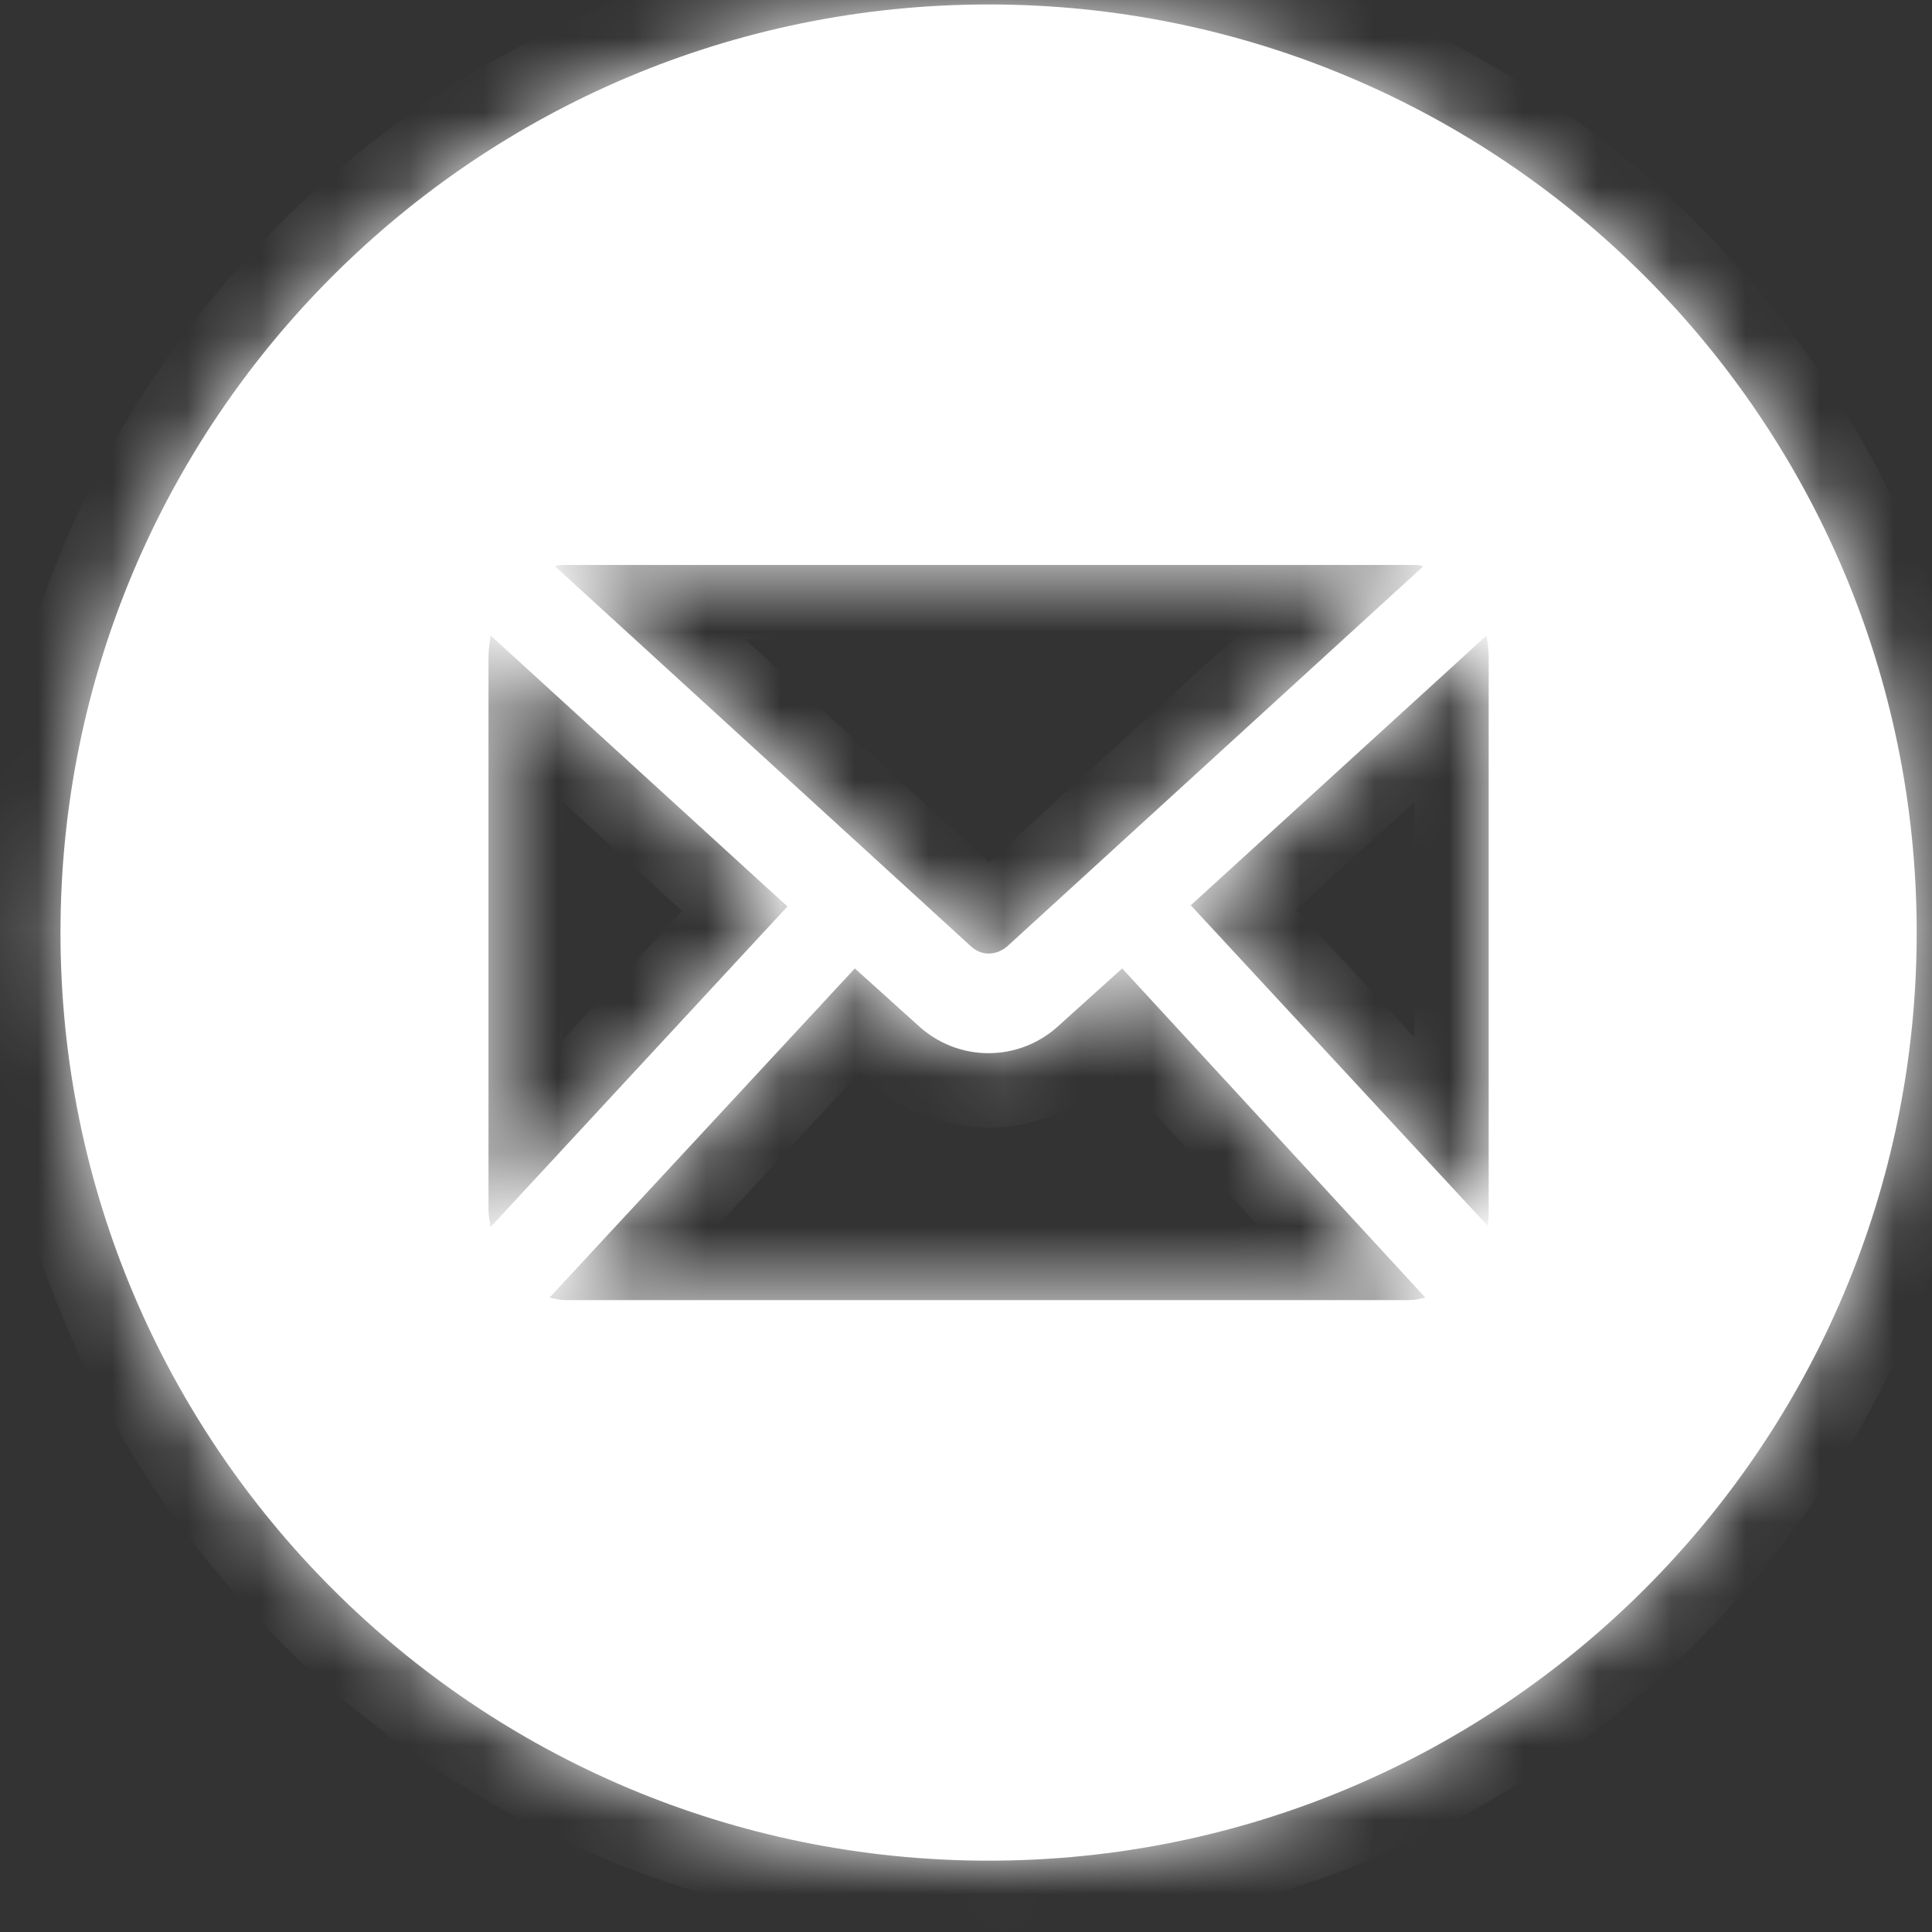
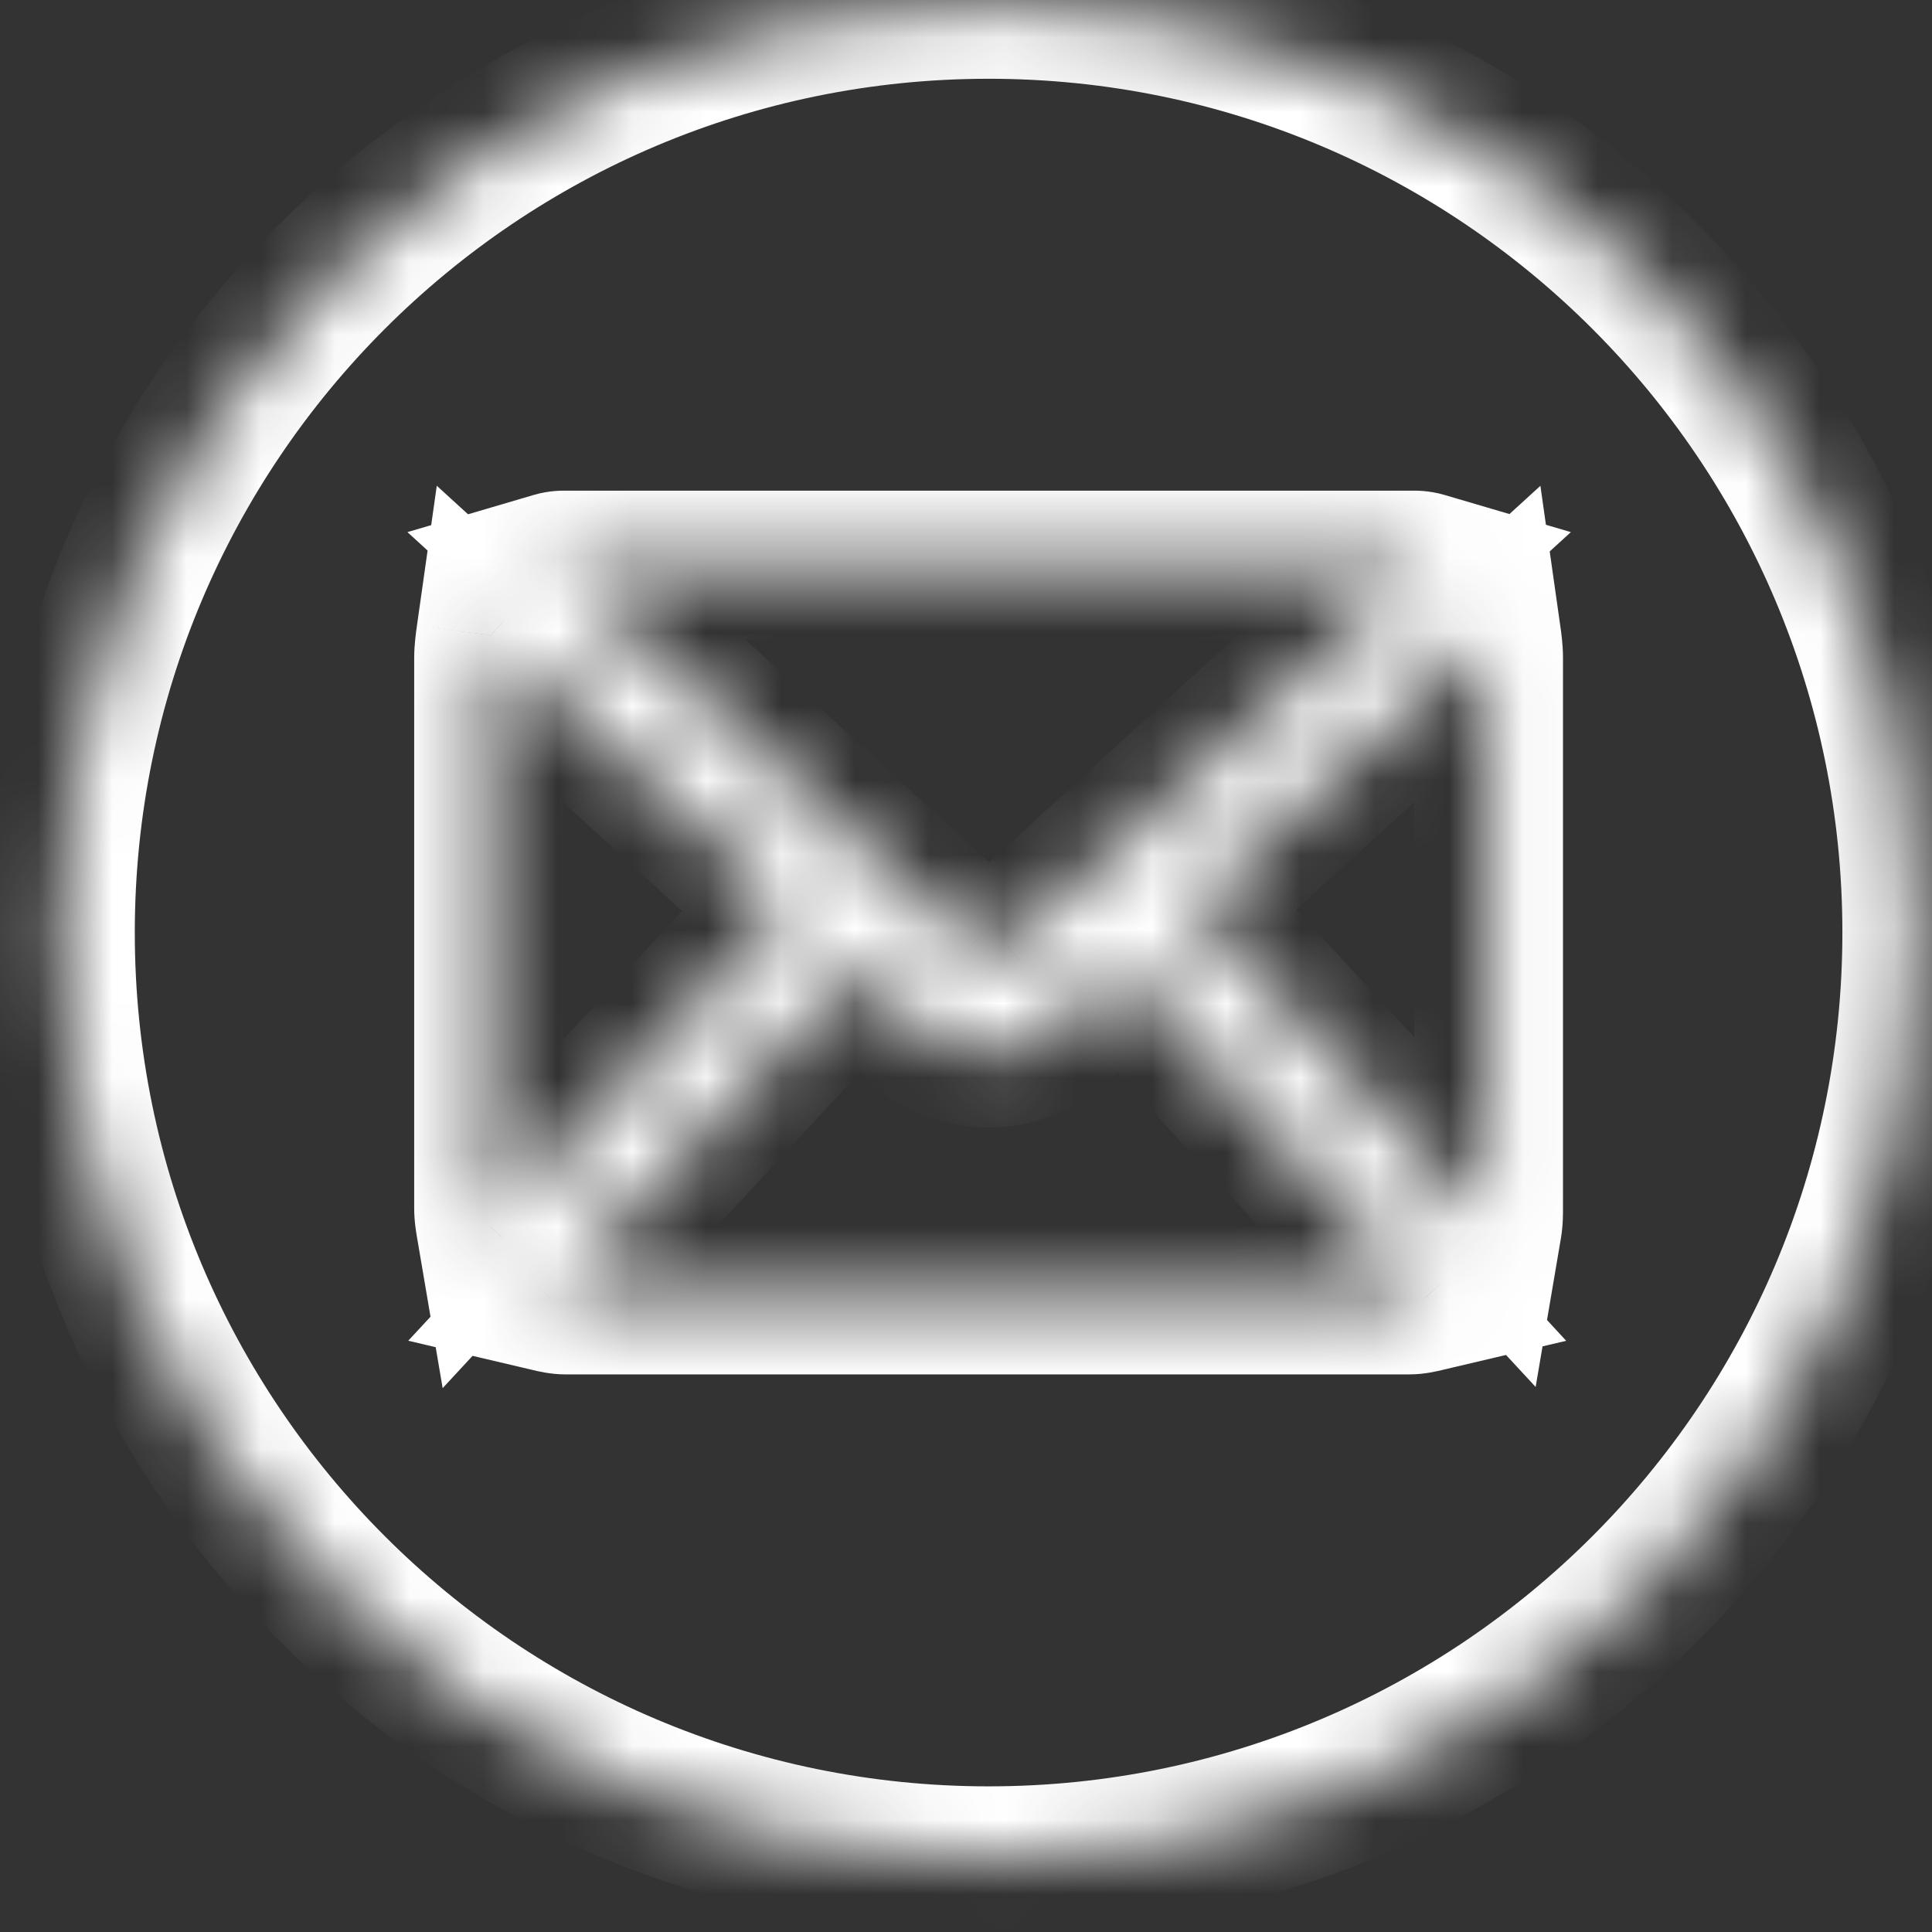
<svg xmlns="http://www.w3.org/2000/svg" width="26" height="26" viewBox="0 0 26 26" fill="none">
  <rect x="0" y="0" width="26" height="26" fill="#333333" stroke="none" />
  <mask id="path-1-inside-1_2047_1227" fill="white">
    <path fill-rule="evenodd" clip-rule="evenodd" d="M25.794 12.55C25.794 19.448 20.203 25.04 13.305 25.04C6.406 25.04 0.814 19.448 0.814 12.55C0.814 5.652 6.406 0.06 13.305 0.06C20.203 0.06 25.794 5.652 25.794 12.55ZM6.602 8.552C6.588 8.652 6.574 8.752 6.574 8.852V16.263C6.574 16.346 6.588 16.43 6.602 16.513L10.597 12.199L6.602 8.552ZM16.025 12.183L20.006 8.552C20.02 8.652 20.034 8.752 20.034 8.852V16.246C20.034 16.33 20.034 16.413 20.02 16.496L16.025 12.183ZM14.252 13.799C13.714 14.298 12.892 14.298 12.354 13.799L11.504 13.033L7.395 17.463C7.466 17.479 7.537 17.496 7.608 17.496H18.969C19.04 17.496 19.111 17.479 19.182 17.463L15.102 13.033L14.252 13.799ZM19.155 7.62L13.559 12.732C13.403 12.866 13.205 12.866 13.063 12.732L7.468 7.62C7.524 7.603 7.567 7.603 7.623 7.603H18.999C19.056 7.603 19.098 7.603 19.155 7.62Z" />
  </mask>
-   <path fill-rule="evenodd" clip-rule="evenodd" d="M25.794 12.55C25.794 19.448 20.203 25.04 13.305 25.04C6.406 25.04 0.814 19.448 0.814 12.55C0.814 5.652 6.406 0.06 13.305 0.06C20.203 0.06 25.794 5.652 25.794 12.55ZM6.602 8.552C6.588 8.652 6.574 8.752 6.574 8.852V16.263C6.574 16.346 6.588 16.43 6.602 16.513L10.597 12.199L6.602 8.552ZM16.025 12.183L20.006 8.552C20.02 8.652 20.034 8.752 20.034 8.852V16.246C20.034 16.33 20.034 16.413 20.02 16.496L16.025 12.183ZM14.252 13.799C13.714 14.298 12.892 14.298 12.354 13.799L11.504 13.033L7.395 17.463C7.466 17.479 7.537 17.496 7.608 17.496H18.969C19.04 17.496 19.111 17.479 19.182 17.463L15.102 13.033L14.252 13.799ZM19.155 7.62L13.559 12.732C13.403 12.866 13.205 12.866 13.063 12.732L7.468 7.62C7.524 7.603 7.567 7.603 7.623 7.603H18.999C19.056 7.603 19.098 7.603 19.155 7.62Z" fill="white" />
  <path d="M6.602 8.552L7.277 7.814L5.878 6.537L5.612 8.412L6.602 8.552ZM6.602 16.513L5.617 16.681L5.957 18.681L7.336 17.192L6.602 16.513ZM10.597 12.199L11.331 12.879L12.015 12.14L11.272 11.461L10.597 12.199ZM20.006 8.552L20.996 8.412L20.73 6.538L19.332 7.813L20.006 8.552ZM16.025 12.183L15.351 11.444L14.607 12.123L15.291 12.862L16.025 12.183ZM20.02 16.496L19.287 17.176L20.666 18.665L21.006 16.664L20.02 16.496ZM12.354 13.799L13.034 13.066L13.028 13.061L13.023 13.056L12.354 13.799ZM14.252 13.799L13.582 13.056L13.577 13.061L13.572 13.066L14.252 13.799ZM11.504 13.033L12.173 12.29L11.441 11.63L10.77 12.353L11.504 13.033ZM7.395 17.463L6.662 16.783L5.494 18.043L7.166 18.436L7.395 17.463ZM19.182 17.463L19.411 18.436L21.077 18.044L19.917 16.785L19.182 17.463ZM15.102 13.033L15.838 12.355L15.167 11.627L14.432 12.29L15.102 13.033ZM13.559 12.732L14.209 13.493L14.222 13.482L14.234 13.471L13.559 12.732ZM19.155 7.62L19.829 8.358L21.14 7.161L19.437 6.66L19.155 7.62ZM13.063 12.732L13.748 12.004L13.743 11.999L13.738 11.994L13.063 12.732ZM7.468 7.62L7.186 6.66L5.483 7.161L6.793 8.358L7.468 7.62ZM13.305 26.04C20.755 26.04 26.794 20 26.794 12.55H24.794C24.794 18.895 19.65 24.04 13.305 24.04V26.04ZM-0.186 12.55C-0.186 20 5.854 26.04 13.305 26.04V24.04C6.959 24.04 1.814 18.895 1.814 12.55H-0.186ZM13.305 -0.94C5.854 -0.94 -0.186 5.099 -0.186 12.55H1.814C1.814 6.204 6.959 1.06 13.305 1.06V-0.94ZM26.794 12.55C26.794 5.099 20.755 -0.94 13.305 -0.94V1.06C19.65 1.06 24.794 6.204 24.794 12.55H26.794ZM7.574 8.852C7.574 8.834 7.577 8.805 7.592 8.693L5.612 8.412C5.6 8.499 5.574 8.67 5.574 8.852H7.574ZM7.574 16.263V8.852H5.574V16.263H7.574ZM7.588 16.345C7.585 16.323 7.582 16.308 7.58 16.293C7.577 16.279 7.576 16.269 7.575 16.261C7.573 16.246 7.574 16.249 7.574 16.263H5.574C5.574 16.445 5.605 16.612 5.617 16.681L7.588 16.345ZM9.864 11.52L5.869 15.833L7.336 17.192L11.331 12.879L9.864 11.52ZM5.928 9.291L9.923 12.938L11.272 11.461L7.277 7.814L5.928 9.291ZM19.332 7.813L15.351 11.444L16.699 12.922L20.68 9.291L19.332 7.813ZM21.034 8.852C21.034 8.669 21.009 8.499 20.996 8.412L19.016 8.692C19.032 8.805 19.034 8.834 19.034 8.852H21.034ZM21.034 16.246V8.852H19.034V16.246H21.034ZM21.006 16.664C21.037 16.484 21.034 16.316 21.034 16.246H19.034C19.034 16.268 19.034 16.284 19.034 16.298C19.034 16.312 19.034 16.322 19.034 16.329C19.033 16.343 19.032 16.34 19.034 16.328L21.006 16.664ZM15.291 12.862L19.287 17.176L20.754 15.817L16.759 11.503L15.291 12.862ZM11.673 14.532C12.595 15.387 14.01 15.387 14.932 14.532L13.572 13.066C13.417 13.209 13.189 13.209 13.034 13.066L11.673 14.532ZM10.834 13.775L11.684 14.542L13.023 13.056L12.173 12.29L10.834 13.775ZM8.129 18.143L12.237 13.713L10.77 12.353L6.662 16.783L8.129 18.143ZM7.608 16.496C7.629 16.496 7.646 16.497 7.657 16.498C7.668 16.5 7.675 16.501 7.675 16.501C7.676 16.501 7.673 16.5 7.664 16.498C7.659 16.497 7.654 16.496 7.647 16.495C7.641 16.493 7.633 16.491 7.624 16.489L7.166 18.436C7.215 18.448 7.401 18.496 7.608 18.496V16.496ZM18.969 16.496H7.608V18.496H18.969V16.496ZM18.953 16.489C18.944 16.491 18.937 16.493 18.93 16.495C18.923 16.496 18.918 16.497 18.913 16.498C18.904 16.5 18.901 16.501 18.902 16.501C18.903 16.501 18.909 16.5 18.92 16.498C18.931 16.497 18.948 16.496 18.969 16.496V18.496C19.176 18.496 19.362 18.448 19.411 18.436L18.953 16.489ZM14.366 13.71L18.446 18.14L19.917 16.785L15.838 12.355L14.366 13.71ZM14.921 14.542L15.771 13.775L14.432 12.29L13.582 13.056L14.921 14.542ZM14.234 13.471L19.829 8.358L18.48 6.881L12.885 11.994L14.234 13.471ZM12.378 13.461C12.922 13.973 13.698 13.93 14.209 13.493L12.909 11.973C12.993 11.901 13.129 11.832 13.306 11.832C13.486 11.832 13.643 11.905 13.748 12.004L12.378 13.461ZM6.793 8.358L12.389 13.471L13.738 11.994L8.142 6.881L6.793 8.358ZM7.623 6.603C7.567 6.603 7.395 6.599 7.186 6.66L7.75 8.579C7.731 8.585 7.71 8.59 7.687 8.594C7.665 8.598 7.645 8.6 7.629 8.602C7.614 8.603 7.604 8.603 7.603 8.603C7.603 8.603 7.604 8.603 7.608 8.603C7.611 8.603 7.616 8.603 7.623 8.603V6.603ZM18.999 6.603H7.623V8.603H18.999V6.603ZM19.437 6.66C19.228 6.599 19.055 6.603 18.999 6.603V8.603C19.007 8.603 19.011 8.603 19.015 8.603C19.018 8.603 19.02 8.603 19.019 8.603C19.018 8.603 19.008 8.603 18.993 8.602C18.977 8.6 18.958 8.598 18.935 8.594C18.913 8.59 18.892 8.585 18.873 8.579L19.437 6.66Z" fill="white" mask="url(#path-1-inside-1_2047_1227)" />
</svg>